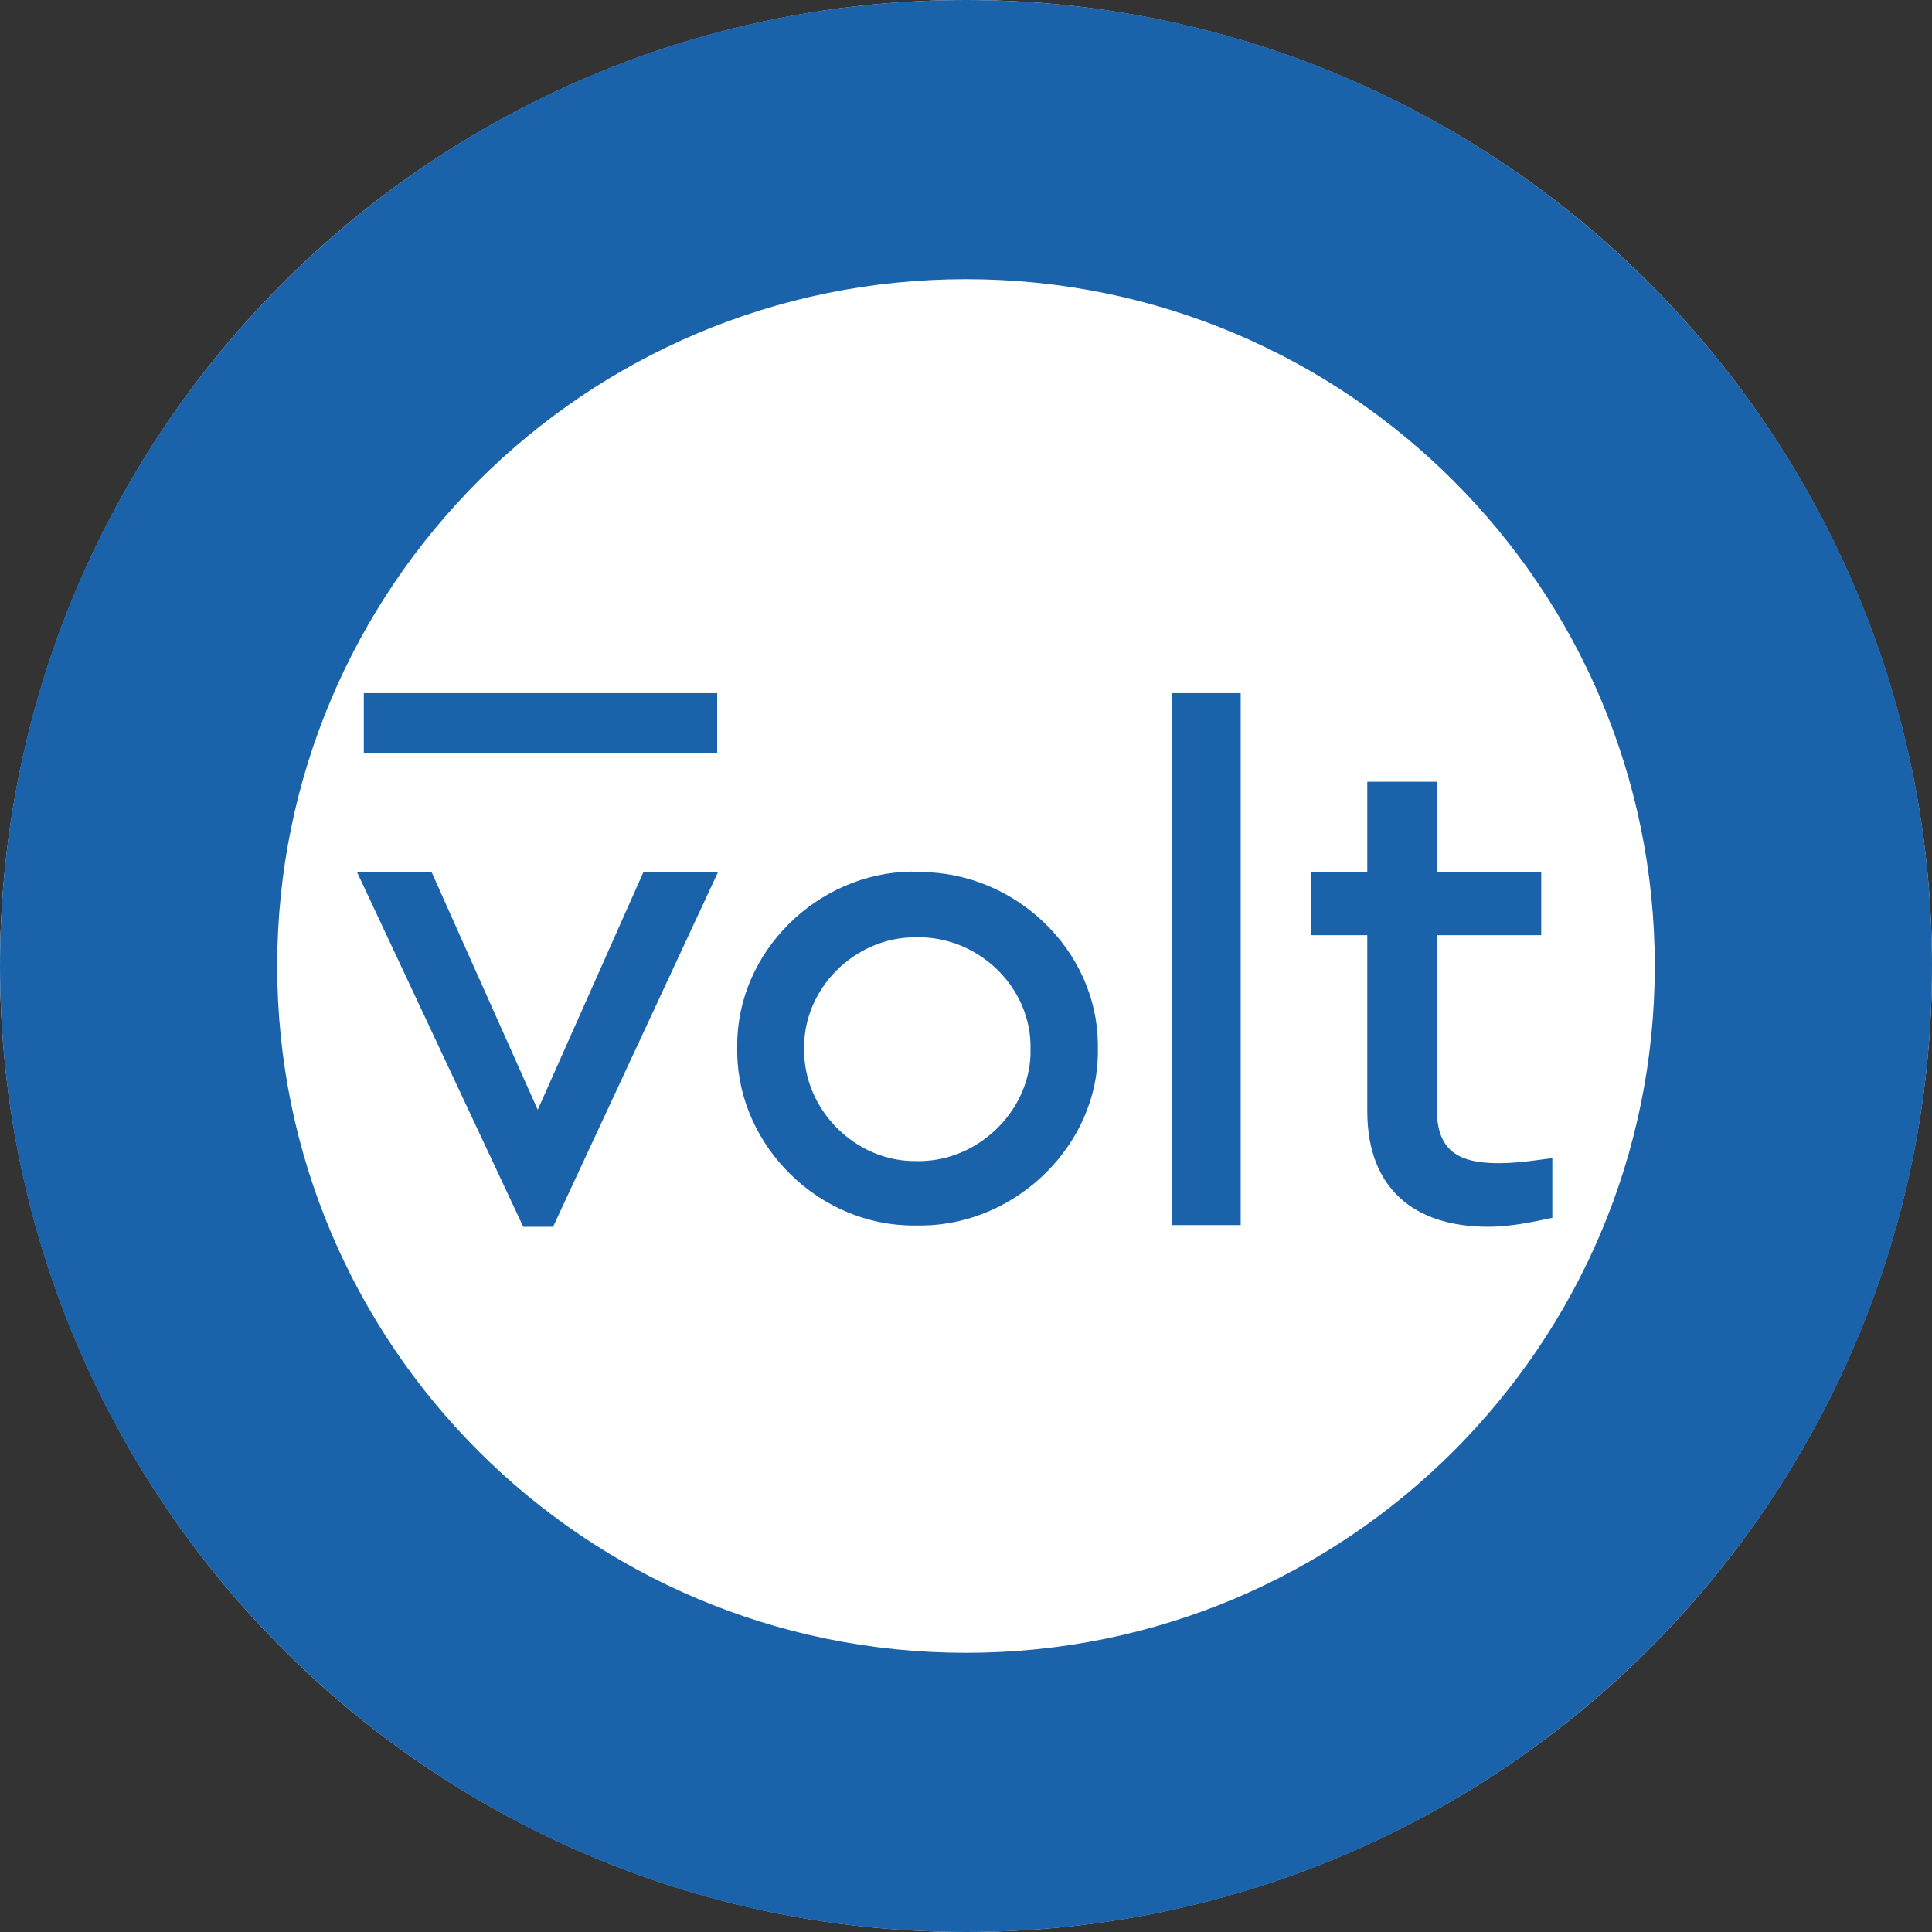
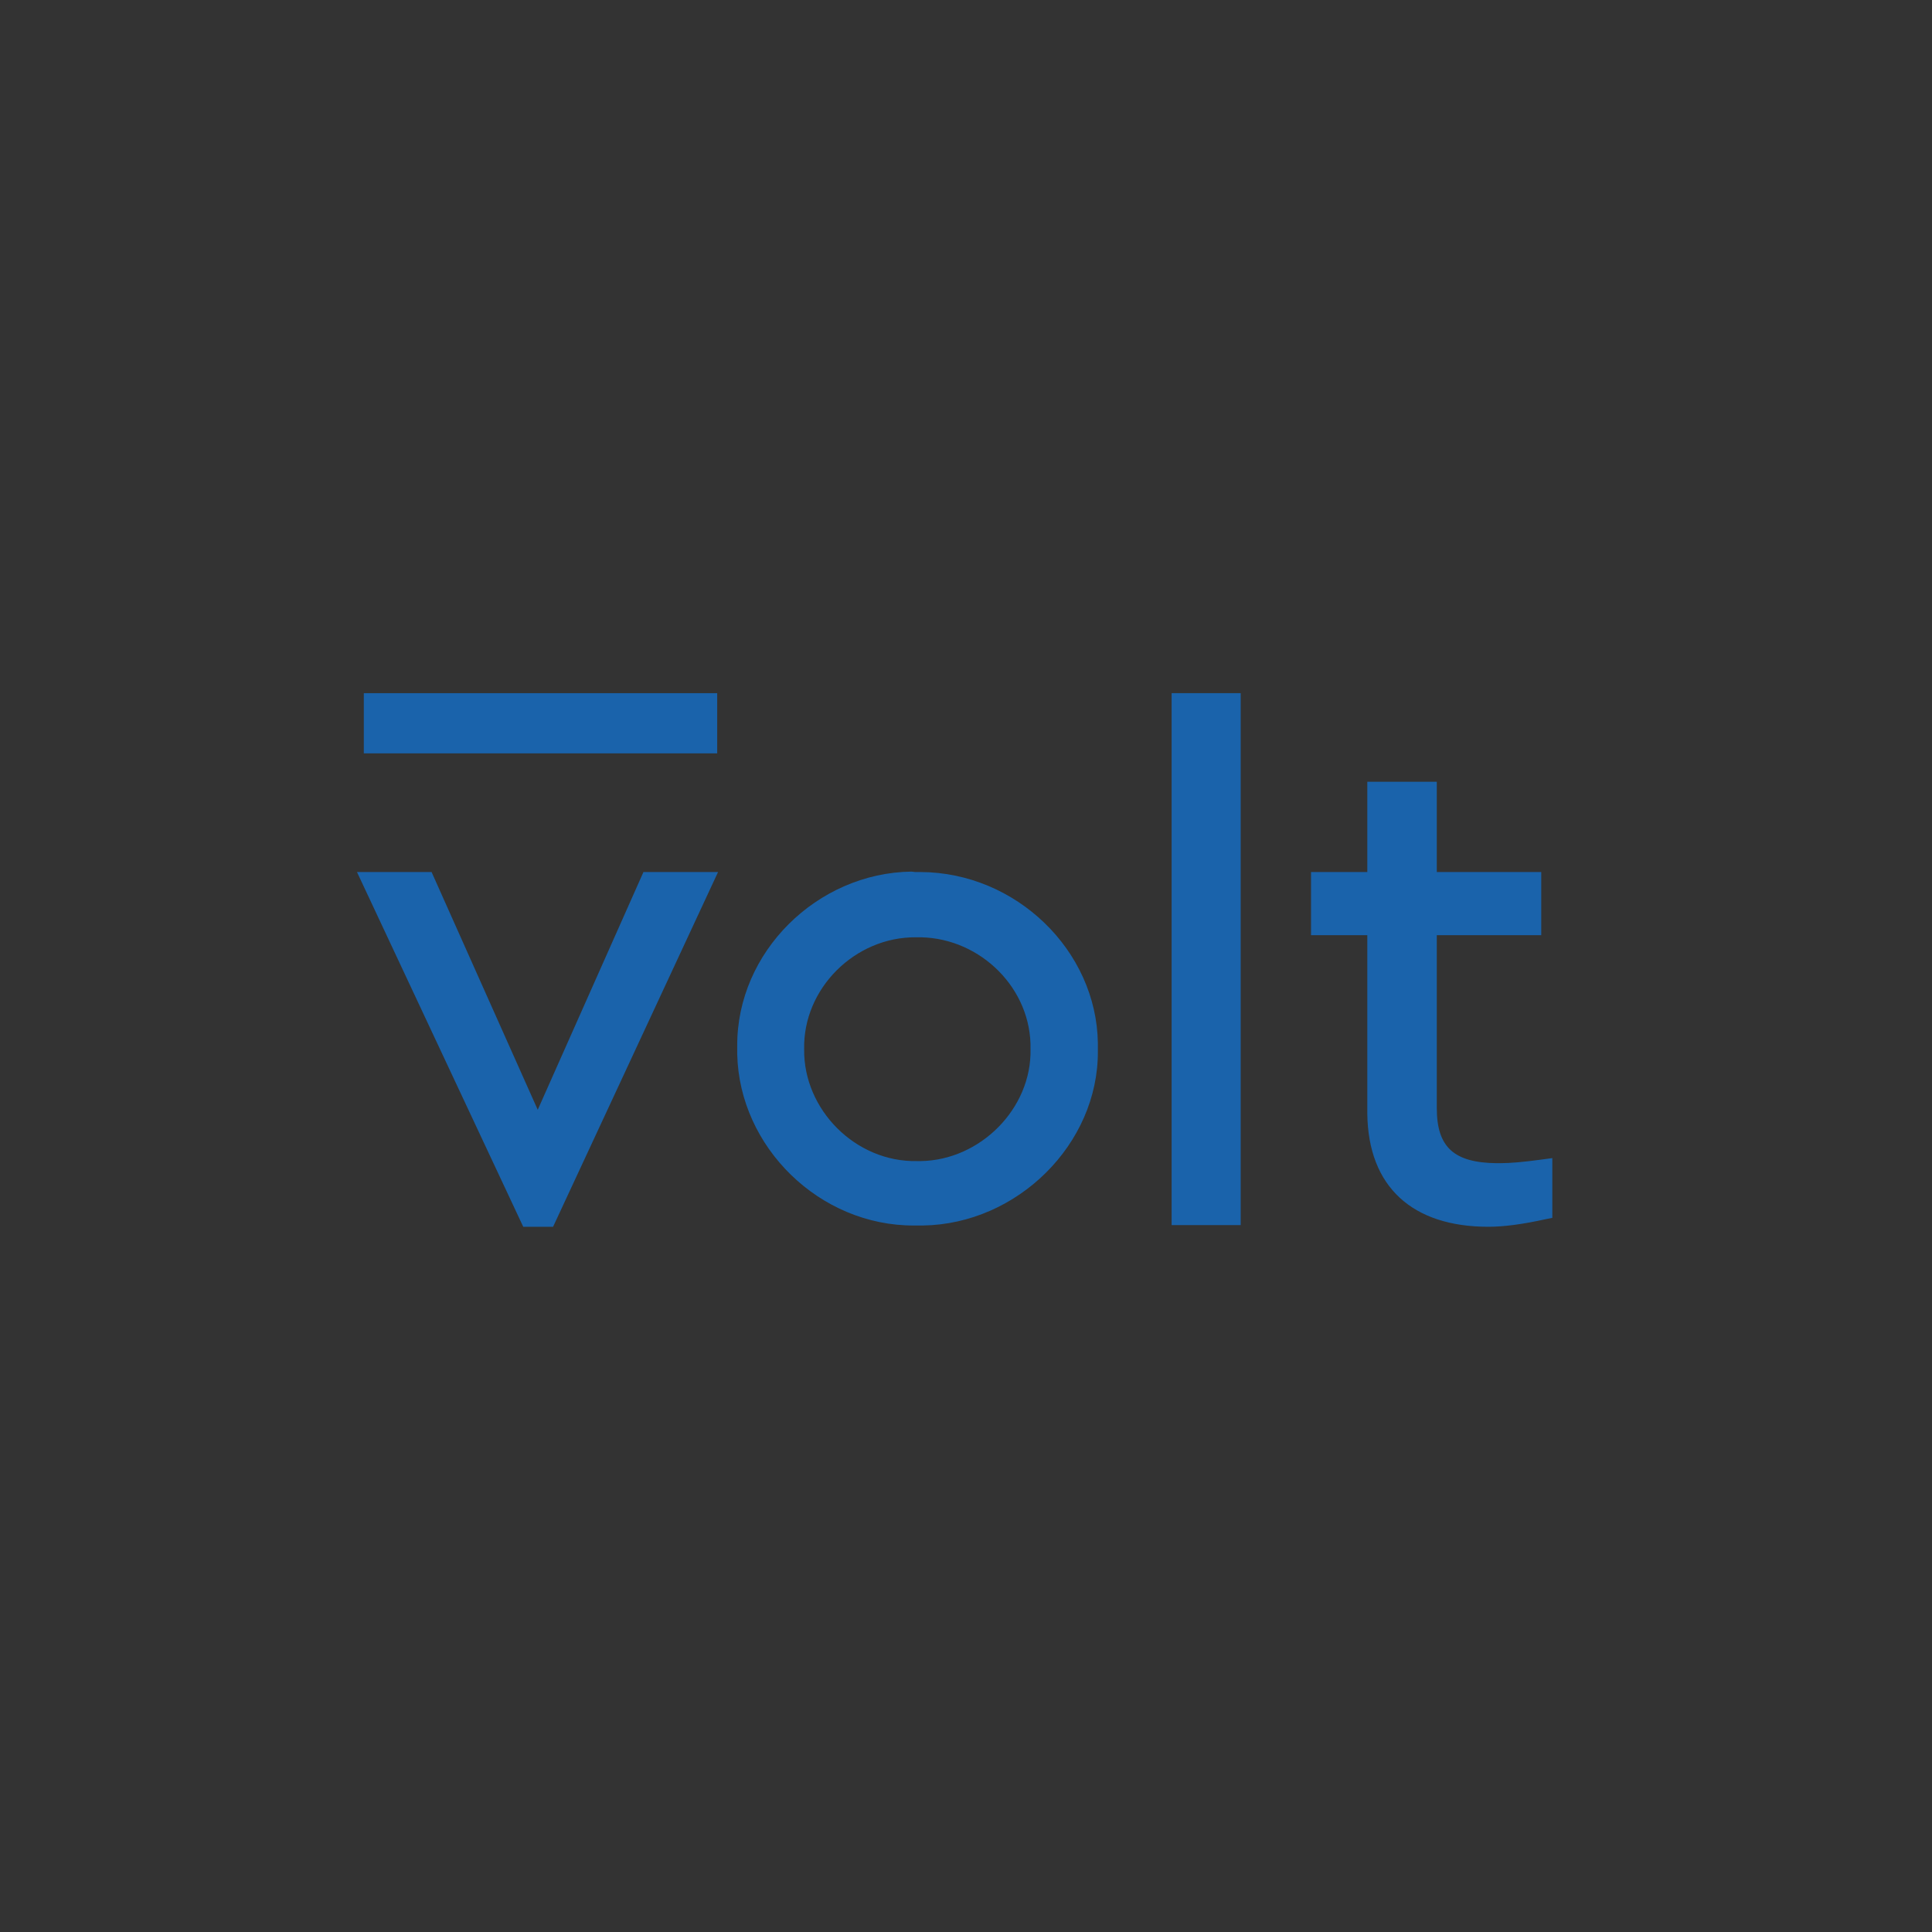
<svg xmlns="http://www.w3.org/2000/svg" width="78" height="78" viewBox="0 0 78 78" fill="none">
  <rect x="0" y="0" width="78" height="78" fill="#333333" stroke="none" />
-   <circle cx="39" cy="39" r="39" fill="white" />
-   <path fill-rule="evenodd" clip-rule="evenodd" d="M39 11.272C23.598 11.272 11.192 23.731 11.192 39C11.192 54.269 23.598 66.728 39 66.728C54.402 66.728 66.808 54.269 66.808 39C66.808 23.731 54.402 11.272 39 11.272ZM0 39C0 17.417 17.505 0 39 0C60.495 0 78 17.417 78 39C78 60.583 60.495 78 39 78C17.505 78 0 60.583 0 39Z" fill="#1A63AB" />
  <path d="M14.412 35.206H17.424L21.71 44.805L25.978 35.206H28.99L22.329 49.528H21.125L14.412 35.206ZM58.007 31.561V35.206H62.224V37.756H58.007V44.737C58.007 46.328 58.712 46.944 60.434 46.961H60.485H60.537C61.002 46.961 61.518 46.91 62.155 46.825L62.292 46.807L62.671 46.756V49.169L62.413 49.22C61.483 49.425 60.726 49.528 60.089 49.528C57.026 49.528 55.236 47.92 55.202 44.959V44.874V37.756H52.93V35.206H55.202V31.561H58.007ZM36.941 35.206H37.044H37.165C41.02 35.223 44.273 38.372 44.324 42.119V42.239V42.341V42.444C44.342 46.191 41.072 49.425 37.251 49.477H37.13H37.01H36.907C33.086 49.494 29.85 46.311 29.764 42.564V42.444V42.324V42.222C29.747 38.44 32.983 35.24 36.803 35.189L36.941 35.206ZM50.09 27.985V49.46H47.302V27.985H50.09ZM36.975 37.841C34.514 37.824 32.415 39.912 32.466 42.358C32.432 44.788 34.532 46.927 37.027 46.876C37.044 46.876 37.079 46.876 37.096 46.876H37.165C39.592 46.842 41.657 44.737 41.605 42.358C41.657 39.929 39.609 37.892 37.182 37.841H37.113H37.044H36.975Z" fill="#1A63AB" />
  <path d="M28.955 27.985H14.688V30.415H28.955V27.985Z" fill="#1A63AB" />
</svg>